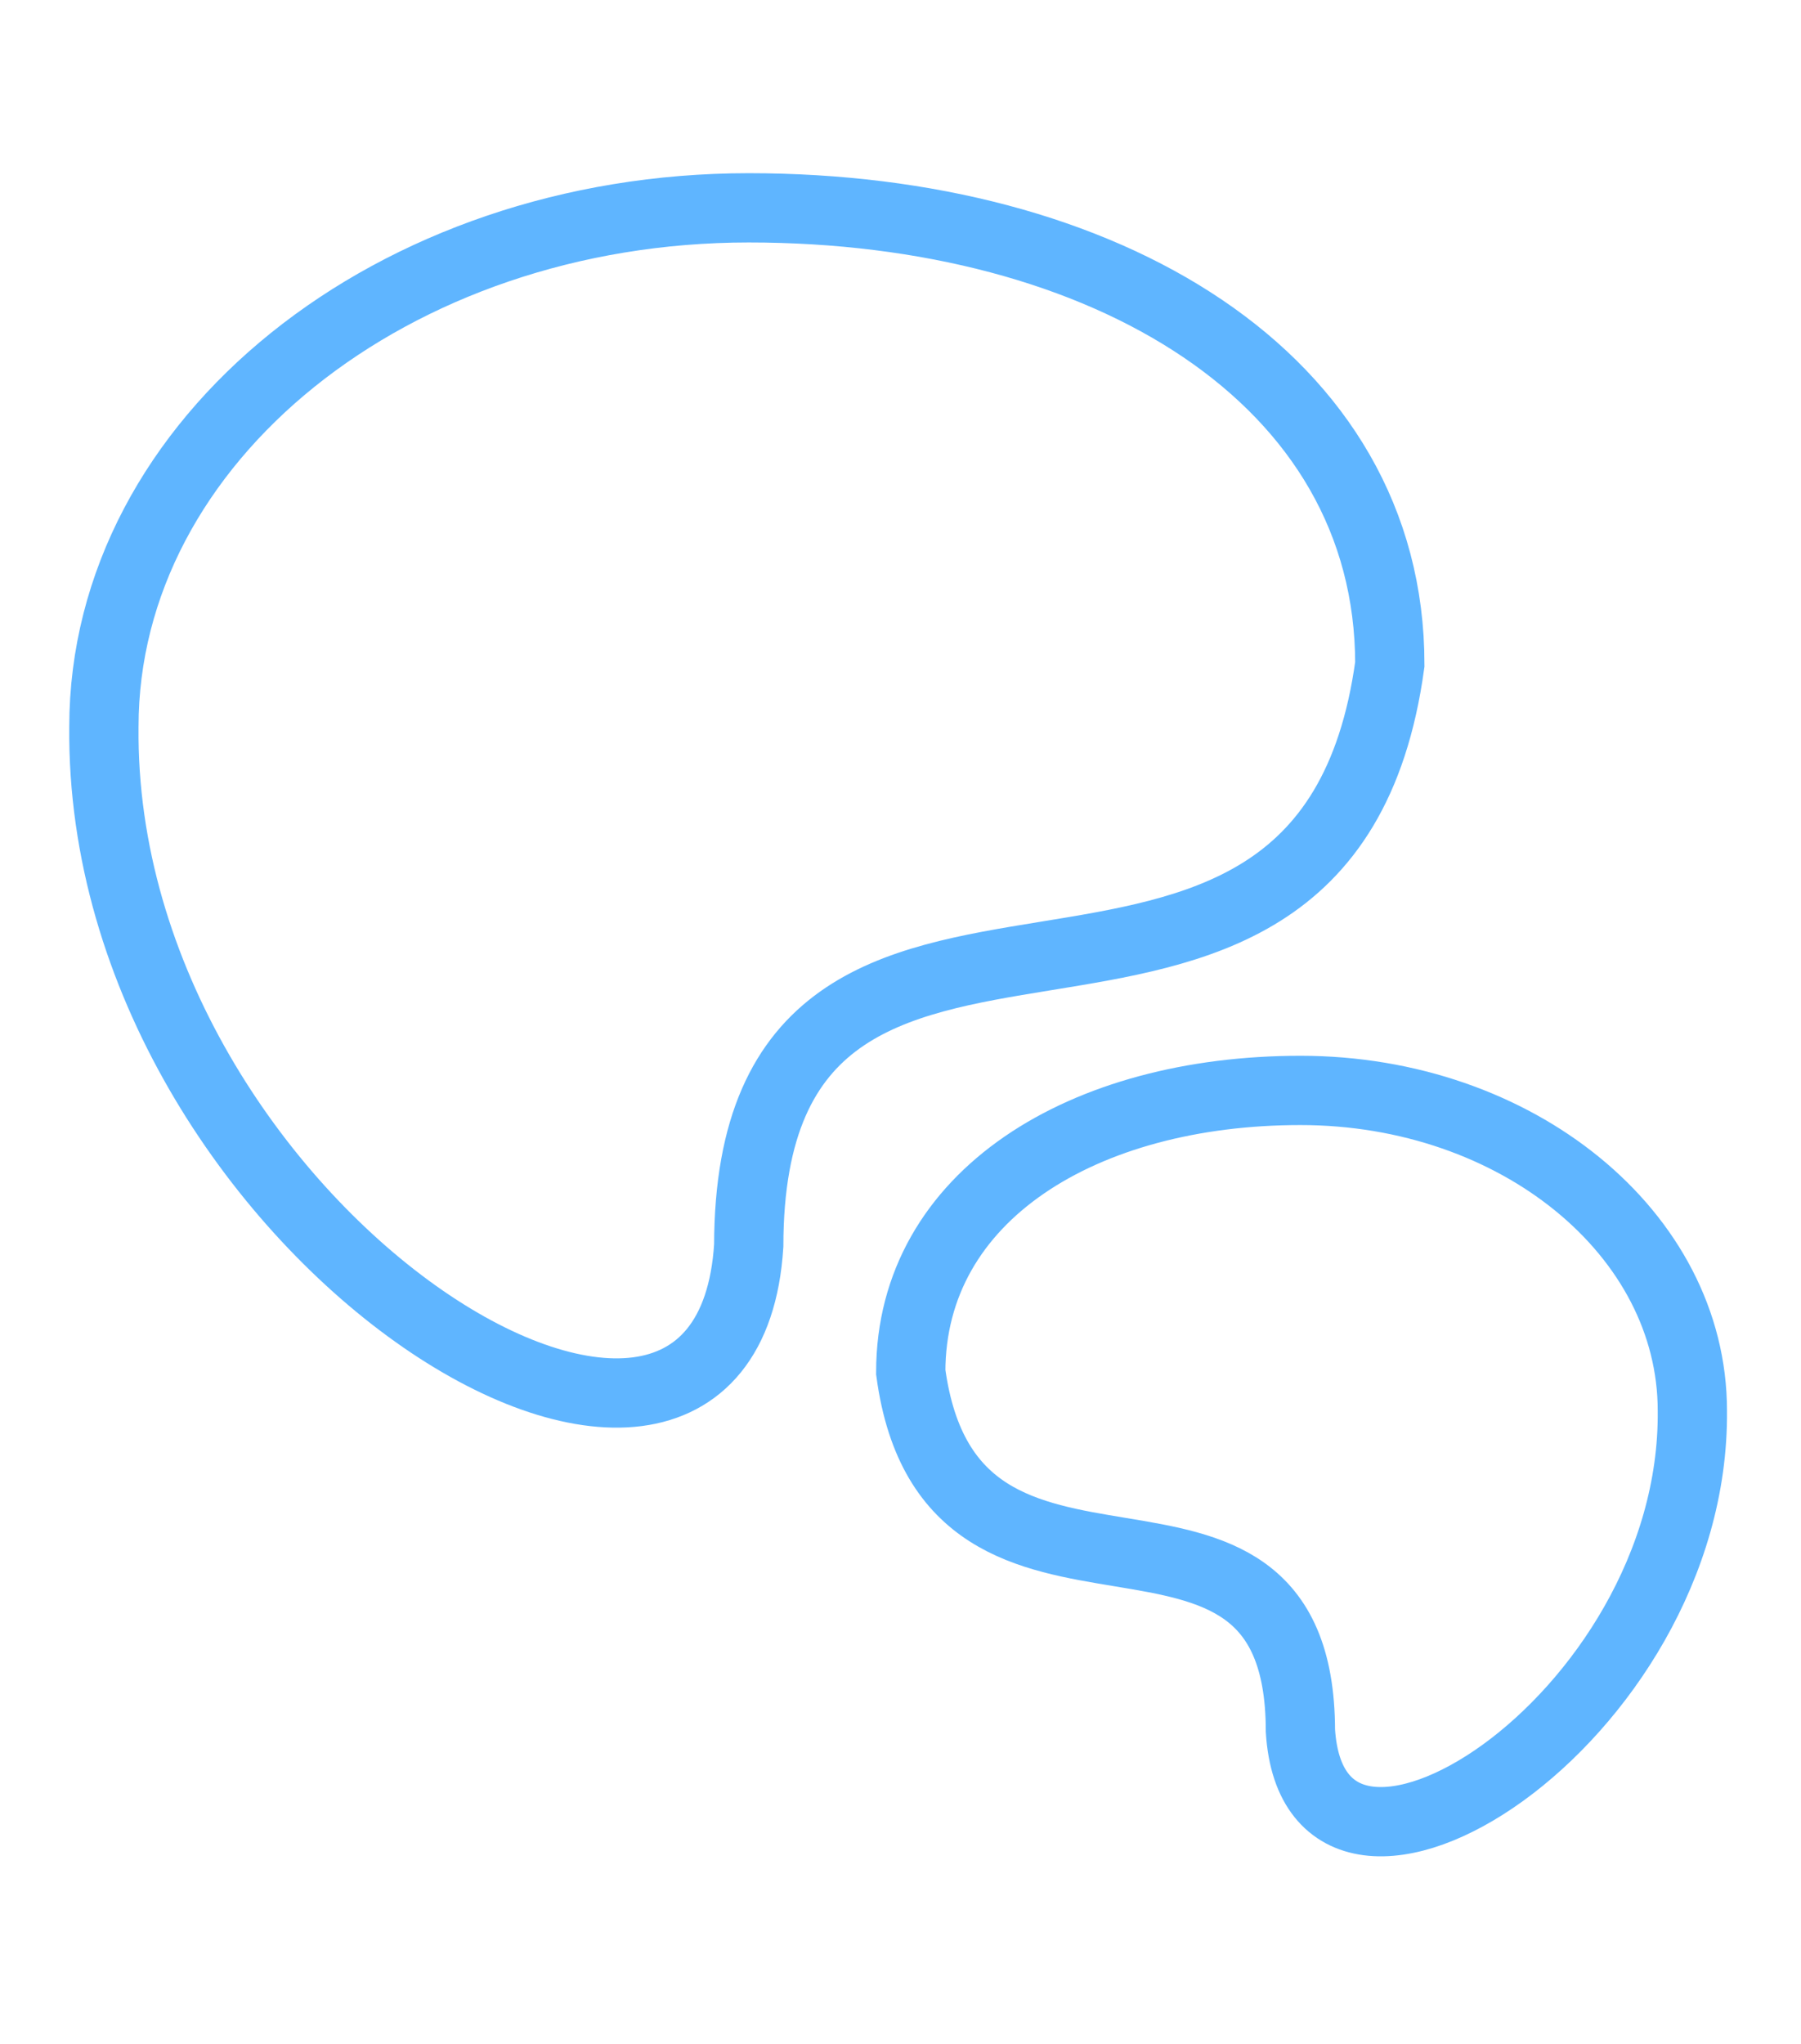
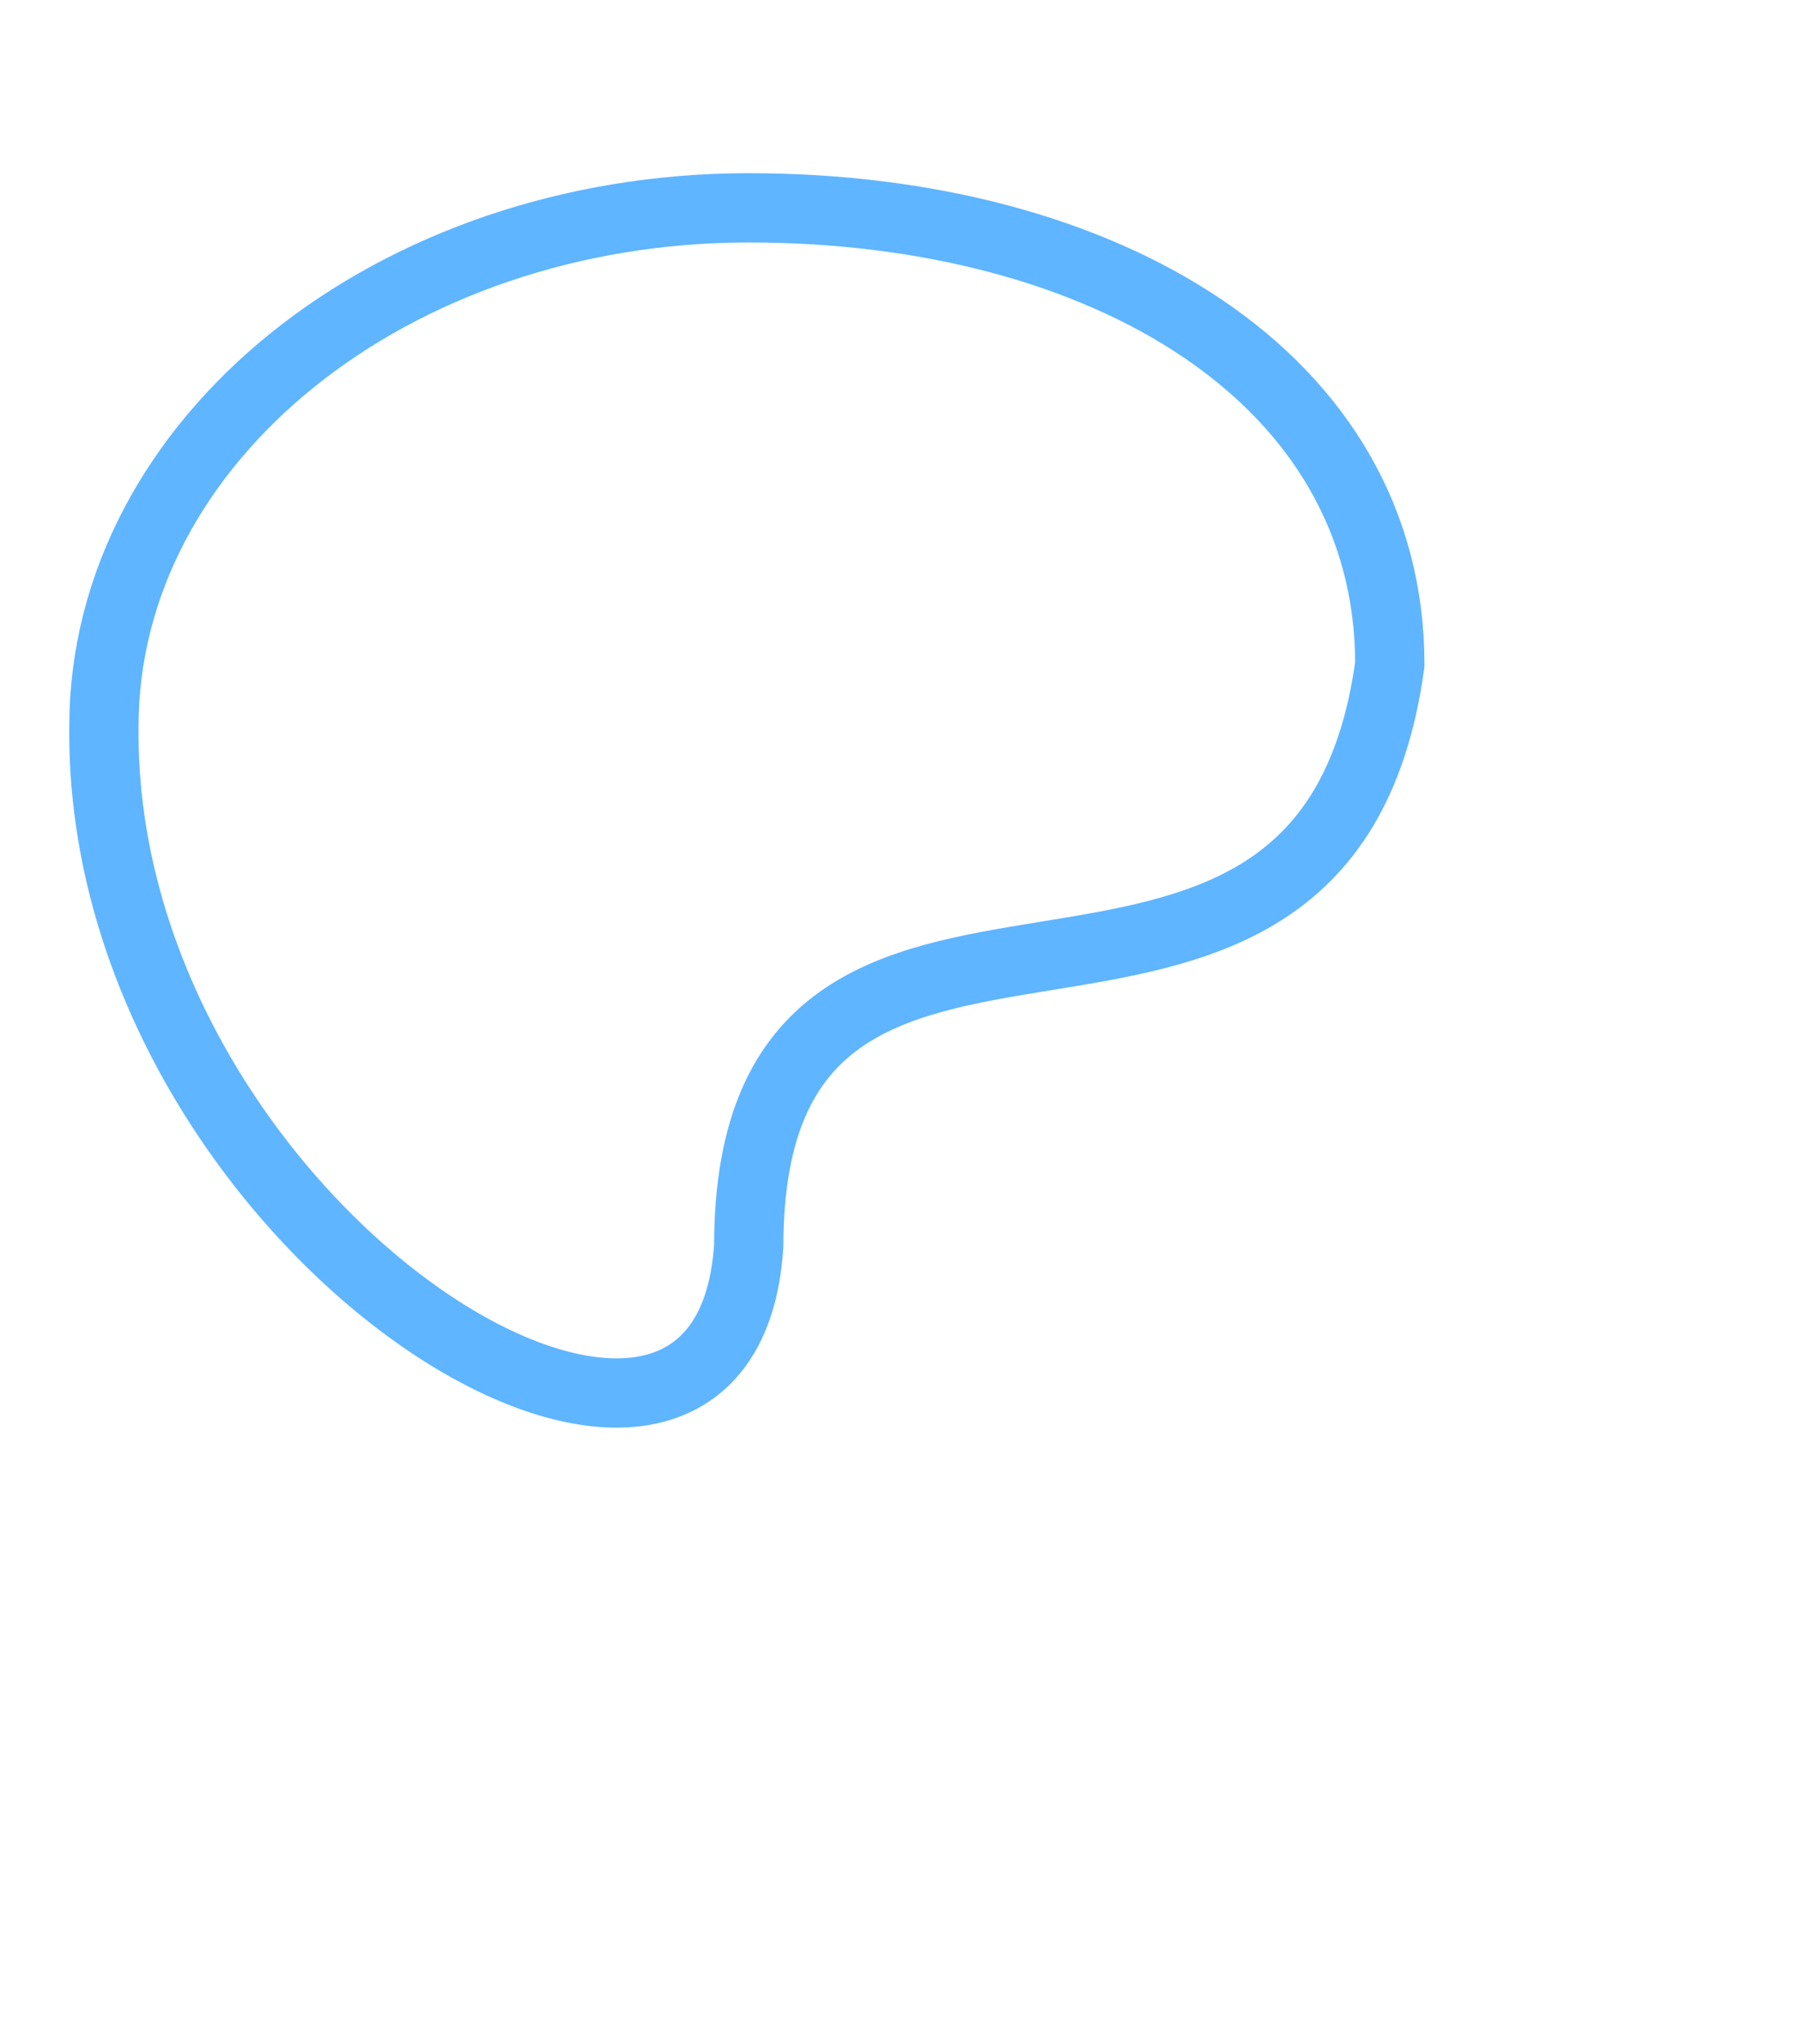
<svg xmlns="http://www.w3.org/2000/svg" width="52" height="59">
  <g stroke="#5FB5FF" stroke-width="2" fill="none" fill-rule="evenodd">
-     <path d="M37.547 49.967c.413 6.606 11.406-.29 11.316-9.243 0-5.105-5.066-9.244-11.316-9.244-6.25 0-11.251 3.027-11.251 8.132 1.163 8.621 11.24 1.79 11.251 10.355z" />
    <path d="M21.618 35.962C20.938 46.668 2.853 35.492 3 20.981 3 12.707 11.336 6 21.618 6c10.281 0 18.51 4.905 18.51 13.179-1.914 13.973-18.492 2.9-18.51 16.783z" />
  </g>
</svg>